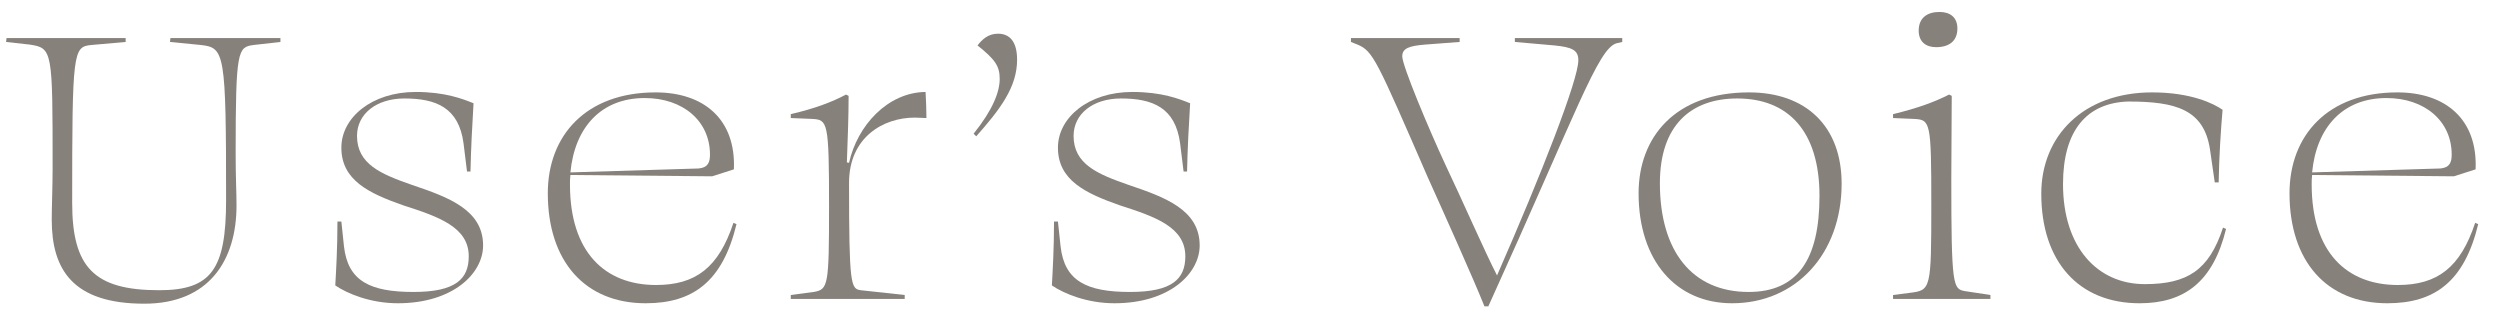
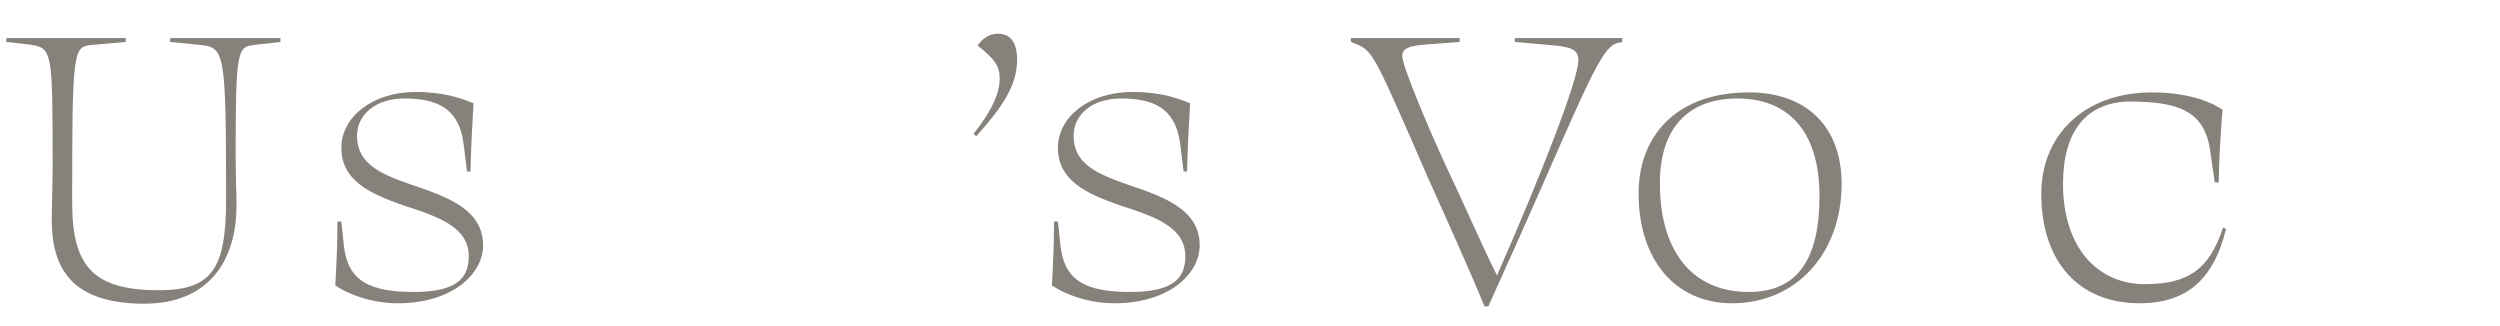
<svg xmlns="http://www.w3.org/2000/svg" width="92" height="12" viewBox="0 0 92 12" fill="none">
-   <path d="M87.822 3.608C86.222 3.608 85.246 4.68 85.086 6.344L89.806 6.2C90.158 6.168 90.222 5.96 90.222 5.688C90.222 4.456 89.23 3.608 87.822 3.608ZM88.222 3.4C89.998 3.4 91.182 4.392 91.102 6.232L90.302 6.488L85.086 6.44C85.07 6.552 85.07 6.664 85.07 6.792C85.07 9.272 86.35 10.488 88.238 10.488C89.694 10.488 90.542 9.848 91.086 8.2L91.198 8.248C90.686 10.376 89.582 11.16 87.854 11.16C85.63 11.16 84.254 9.624 84.254 7.112C84.254 4.984 85.662 3.4 88.222 3.4Z" fill="#87817C" />
  <path d="M78.319 3.736C76.799 3.784 75.919 4.792 75.919 6.776C75.919 9.096 77.183 10.456 78.927 10.456C80.495 10.456 81.295 9.944 81.807 8.376L81.919 8.424C81.439 10.392 80.367 11.16 78.735 11.16C76.495 11.16 75.119 9.624 75.119 7.128C75.119 5 76.671 3.4 79.199 3.4C80.639 3.4 81.471 3.816 81.791 4.04C81.727 4.776 81.663 5.752 81.647 6.712H81.503L81.327 5.496C81.103 4.024 80.063 3.736 78.319 3.736Z" fill="#87817C" />
-   <path d="M71.248 1.736C70.864 1.736 70.608 1.528 70.608 1.128C70.608 0.664 70.912 0.44 71.376 0.44C71.776 0.44 72.032 0.648 72.032 1.048C72.032 1.512 71.728 1.736 71.248 1.736ZM71.808 6.584C71.808 10.536 71.872 10.632 72.304 10.712L73.248 10.856V11H69.664V10.856L70.288 10.776C71.056 10.68 71.072 10.648 71.072 7.512C71.072 4.472 71.04 4.408 70.432 4.376L69.664 4.344V4.2C70.592 3.976 71.184 3.752 71.728 3.48L71.824 3.528C71.824 4.696 71.808 5.512 71.808 6.584Z" fill="#87817C" />
  <path d="M61.084 6.744C61.084 9.24 62.269 10.744 64.349 10.744C66.141 10.744 66.957 9.56 66.957 7.208C66.957 4.808 65.788 3.624 63.932 3.624C62.221 3.624 61.084 4.616 61.084 6.744ZM67.772 6.76C67.772 9.336 66.093 11.16 63.74 11.16C61.676 11.16 60.3 9.592 60.3 7.112C60.3 5.048 61.645 3.4 64.365 3.4C66.445 3.4 67.772 4.632 67.772 6.76Z" fill="#87817C" />
  <path d="M54.771 11.272H54.627C54.211 10.232 53.139 7.848 52.547 6.536C50.659 2.2 50.531 1.88 49.955 1.64L49.715 1.544V1.4L53.715 1.4V1.544L52.451 1.64C51.843 1.688 51.603 1.784 51.603 2.072C51.603 2.424 52.579 4.744 53.203 6.088C53.747 7.224 54.659 9.304 55.091 10.136C56.739 6.376 58.083 2.936 58.083 2.216C58.083 1.848 57.859 1.736 57.203 1.672L55.747 1.544V1.4L59.699 1.4V1.544L59.491 1.592C58.803 1.784 58.035 4.088 54.771 11.272Z" fill="#87817C" />
  <path d="M41.669 3.384C42.757 3.384 43.397 3.64 43.797 3.8C43.748 4.584 43.7 5.512 43.684 6.312H43.556L43.428 5.272C43.252 3.96 42.42 3.624 41.252 3.624C40.212 3.624 39.508 4.2 39.508 5C39.508 6.04 40.389 6.408 41.541 6.808C42.868 7.256 44.148 7.72 44.148 9.032C44.148 10.072 43.029 11.16 41.013 11.16C40.005 11.16 39.157 10.808 38.709 10.504C38.74 9.944 38.788 9.128 38.788 8.152H38.932L39.029 9.064C39.172 10.344 39.989 10.744 41.589 10.744C43.141 10.744 43.62 10.264 43.62 9.432C43.62 8.36 42.517 7.976 41.221 7.56C39.941 7.112 38.932 6.632 38.932 5.432C38.932 4.328 40.053 3.384 41.669 3.384Z" fill="#87817C" />
  <path d="M35.925 5.016L35.829 4.92C36.549 4.024 36.789 3.368 36.789 2.904C36.789 2.424 36.613 2.184 35.973 1.672C36.133 1.464 36.357 1.24 36.725 1.24C37.157 1.24 37.429 1.528 37.429 2.2C37.429 3.208 36.805 4.024 35.925 5.016Z" fill="#87817C" />
-   <path d="M30.509 7.592C30.509 4.472 30.461 4.408 29.885 4.376L29.101 4.344V4.2C29.997 3.992 30.621 3.752 31.133 3.48L31.229 3.528C31.229 4.248 31.197 5.128 31.165 5.976L31.245 5.992C31.549 4.616 32.669 3.4 34.061 3.384C34.077 3.672 34.093 4.056 34.093 4.344C33.965 4.344 33.805 4.328 33.661 4.328C32.509 4.328 31.245 5.048 31.245 6.728C31.245 10.488 31.309 10.632 31.677 10.68L33.293 10.856V11H29.101V10.856L29.949 10.744C30.477 10.648 30.509 10.52 30.509 7.592Z" fill="#87817C" />
-   <path d="M23.727 3.608C22.127 3.608 21.151 4.68 20.991 6.344L25.711 6.2C26.063 6.168 26.127 5.96 26.127 5.688C26.127 4.456 25.135 3.608 23.727 3.608ZM24.127 3.4C25.903 3.4 27.087 4.392 27.007 6.232L26.207 6.488L20.991 6.44C20.975 6.552 20.975 6.664 20.975 6.792C20.975 9.272 22.255 10.488 24.143 10.488C25.599 10.488 26.447 9.848 26.991 8.2L27.103 8.248C26.591 10.376 25.487 11.16 23.759 11.16C21.535 11.16 20.159 9.624 20.159 7.112C20.159 4.984 21.567 3.4 24.127 3.4Z" fill="#87817C" />
  <path d="M15.298 3.384C16.386 3.384 17.026 3.64 17.426 3.8C17.378 4.584 17.33 5.512 17.314 6.312H17.186L17.058 5.272C16.882 3.96 16.05 3.624 14.882 3.624C13.842 3.624 13.138 4.2 13.138 5C13.138 6.04 14.018 6.408 15.17 6.808C16.498 7.256 17.778 7.72 17.778 9.032C17.778 10.072 16.658 11.16 14.642 11.16C13.634 11.16 12.786 10.808 12.338 10.504C12.37 9.944 12.418 9.128 12.418 8.152H12.562L12.658 9.064C12.802 10.344 13.618 10.744 15.218 10.744C16.77 10.744 17.25 10.264 17.25 9.432C17.25 8.36 16.146 7.976 14.85 7.56C13.57 7.112 12.562 6.632 12.562 5.432C12.562 4.328 13.682 3.384 15.298 3.384Z" fill="#87817C" />
  <path d="M8.672 5.624C8.672 6.552 8.704 7.096 8.704 7.56C8.704 9.592 7.68 11.176 5.312 11.176C2.672 11.176 1.904 9.912 1.904 8.088C1.904 7.624 1.936 6.824 1.936 6.2C1.936 1.848 1.936 1.768 1.088 1.64L0.224 1.544L0.24 1.4L4.624 1.4V1.544L3.36 1.656C2.688 1.72 2.656 1.896 2.656 7.464C2.656 9.832 3.456 10.68 5.856 10.68C7.776 10.68 8.32 9.912 8.32 7.368C8.32 1.944 8.272 1.752 7.392 1.656L6.256 1.544L6.272 1.4L10.32 1.4V1.544L9.328 1.656C8.752 1.736 8.672 1.832 8.672 5.624Z" fill="#87817C" />
</svg>